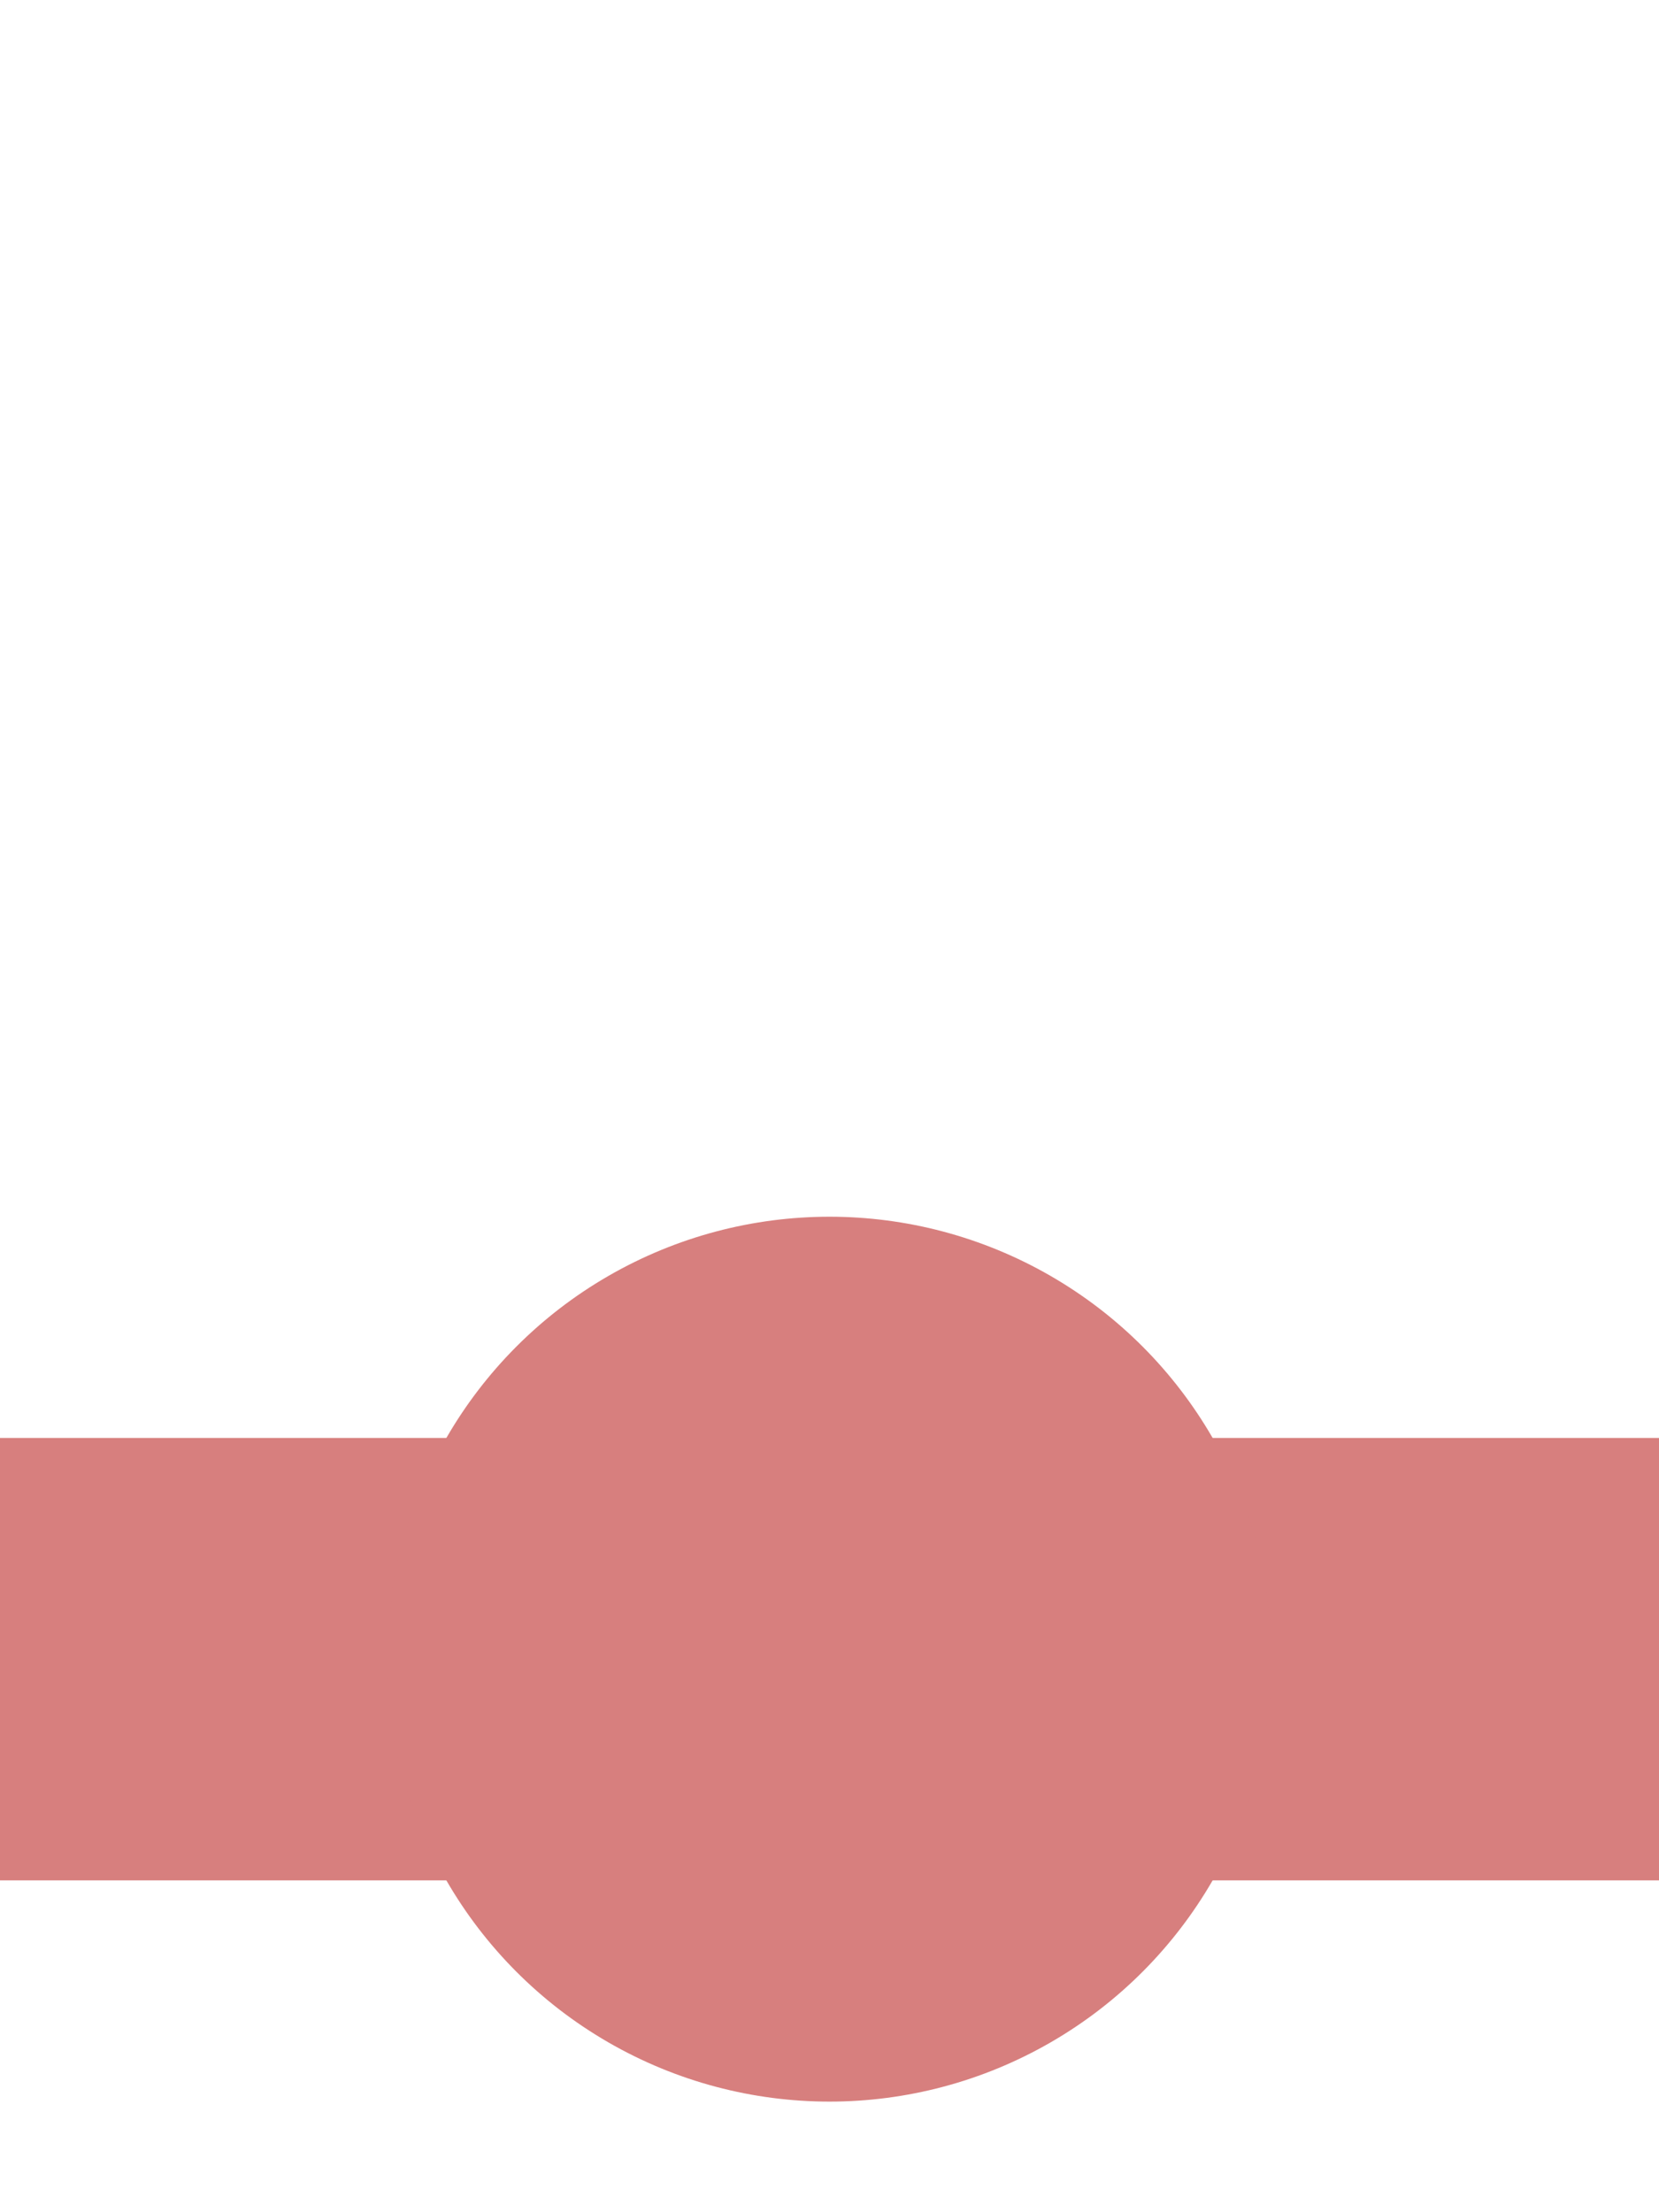
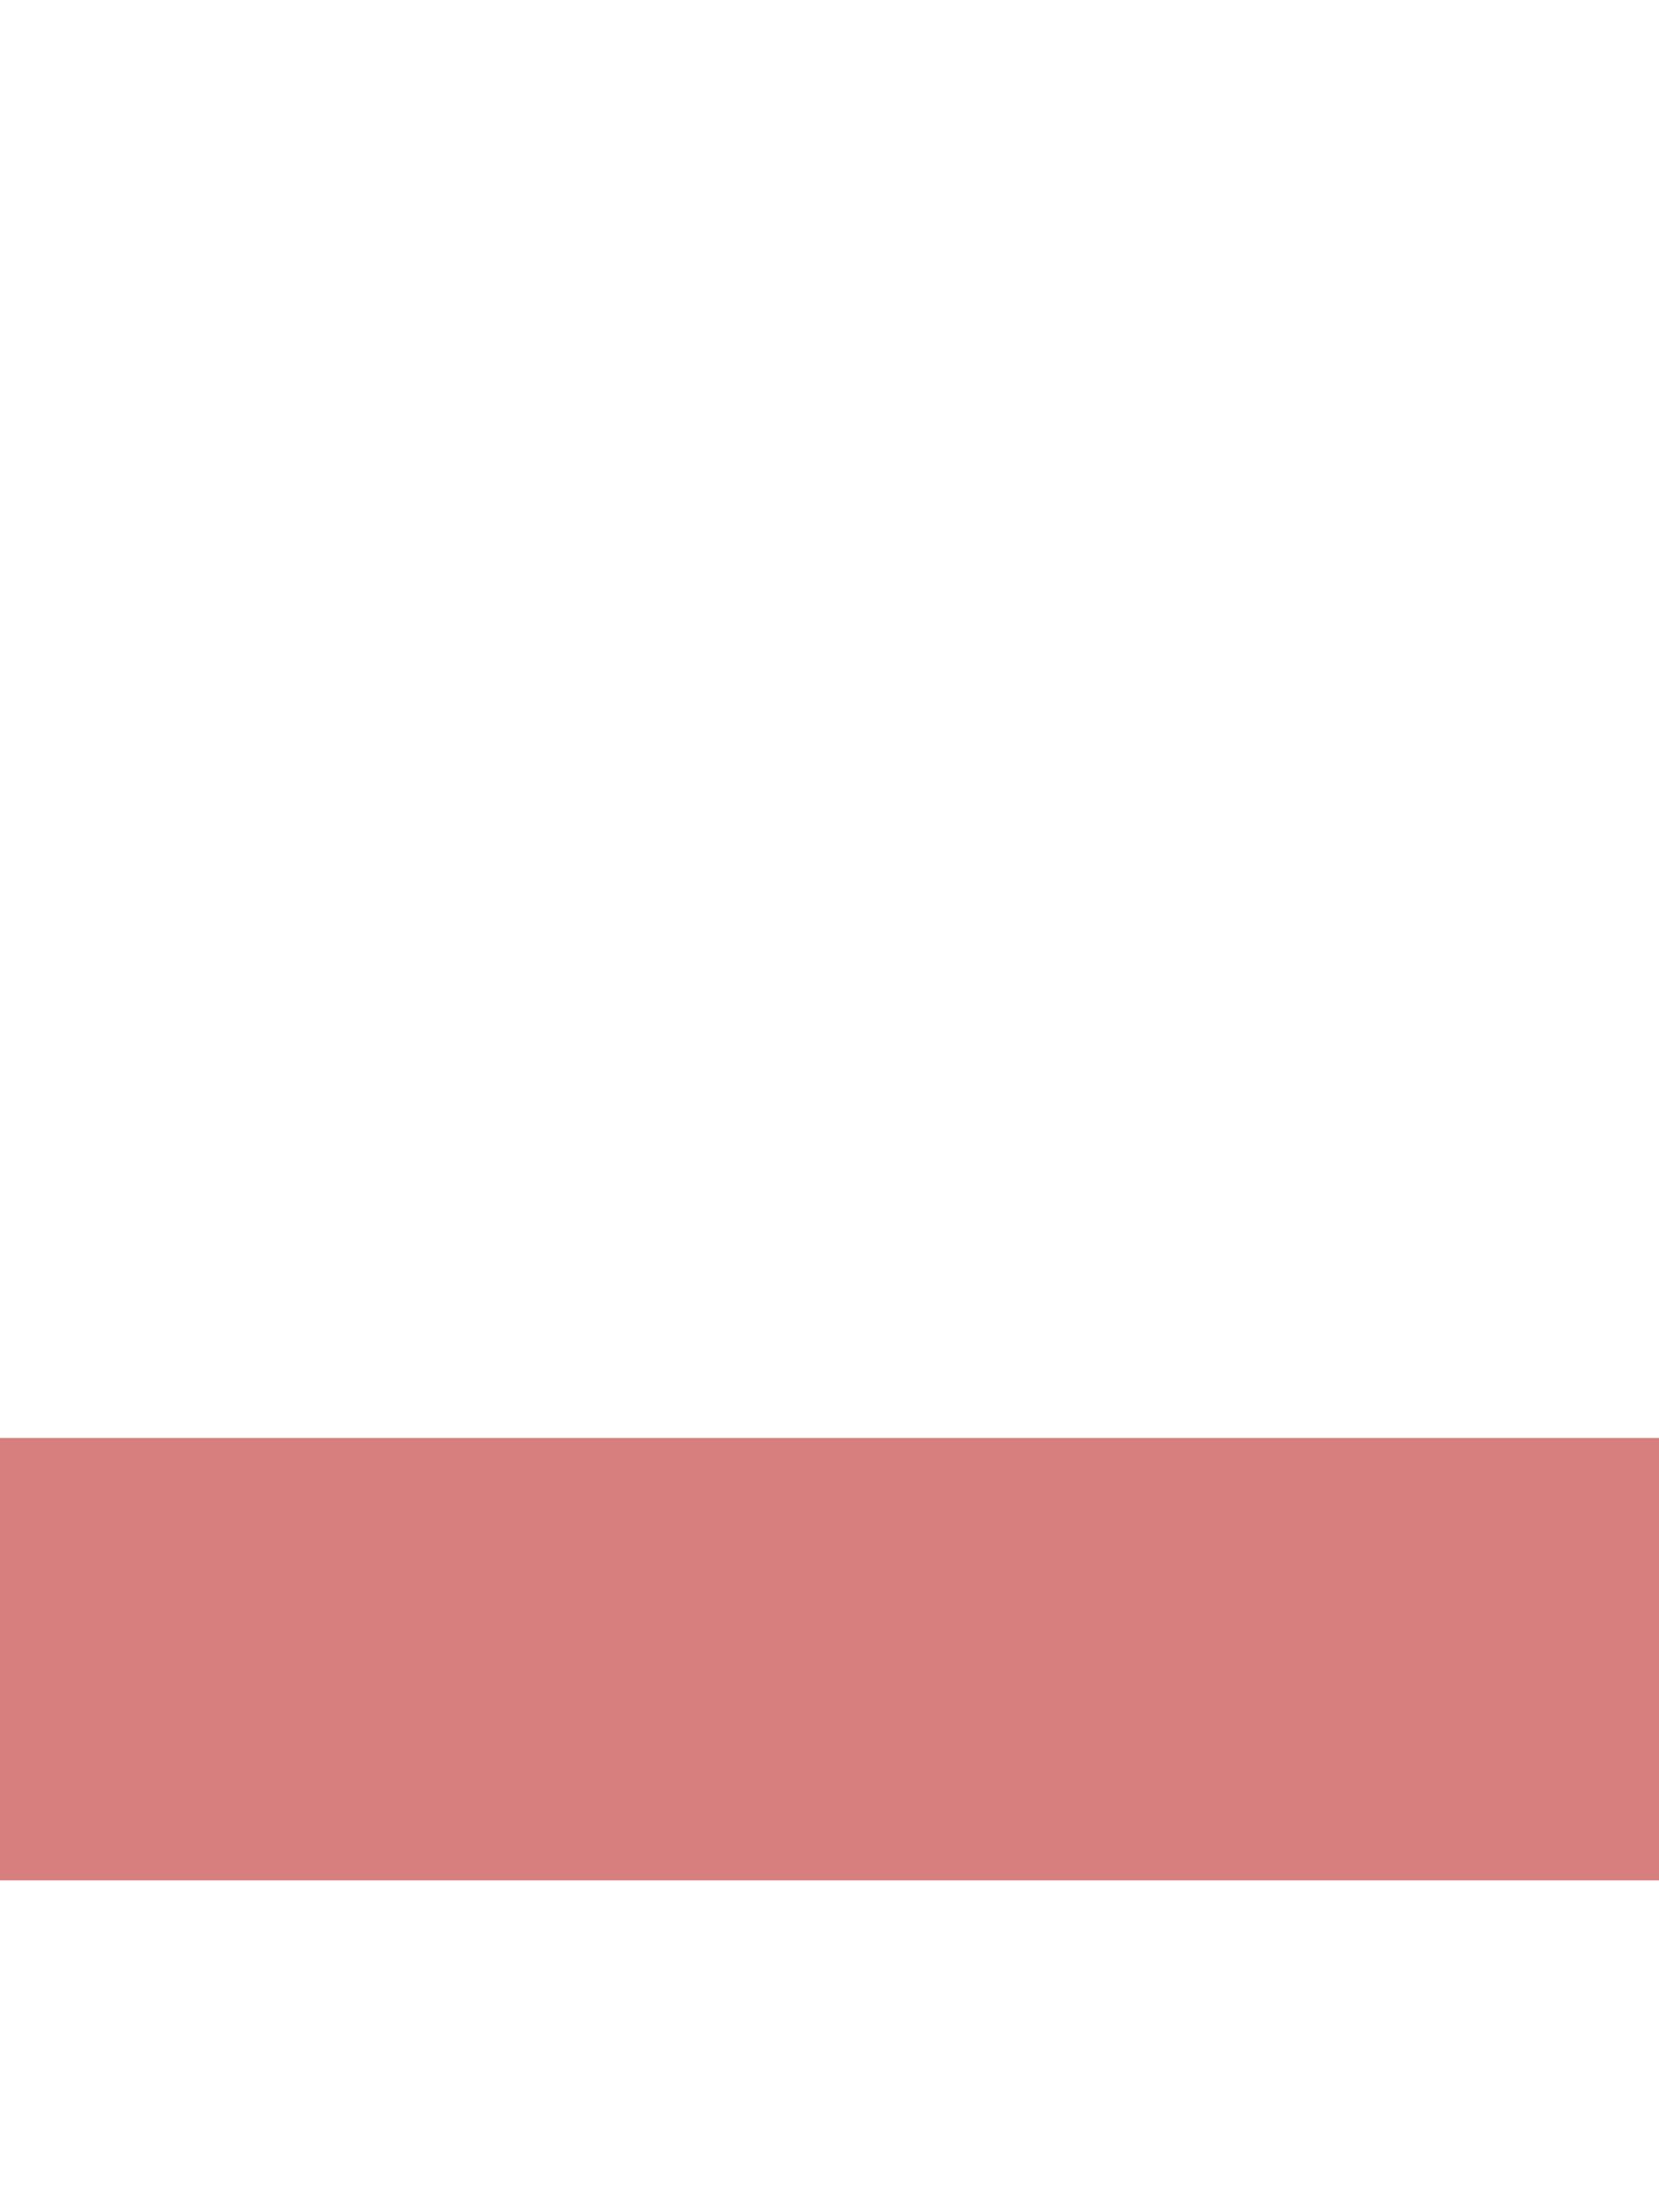
<svg xmlns="http://www.w3.org/2000/svg" width="375" height="500">
  <title>excd-HSTq</title>
  <path stroke="#D77F7E" d="M 0,375 H 375" stroke-width="100" />
-   <circle fill="#D77F7E" cx="187.5" cy="375" r="100" />
</svg>